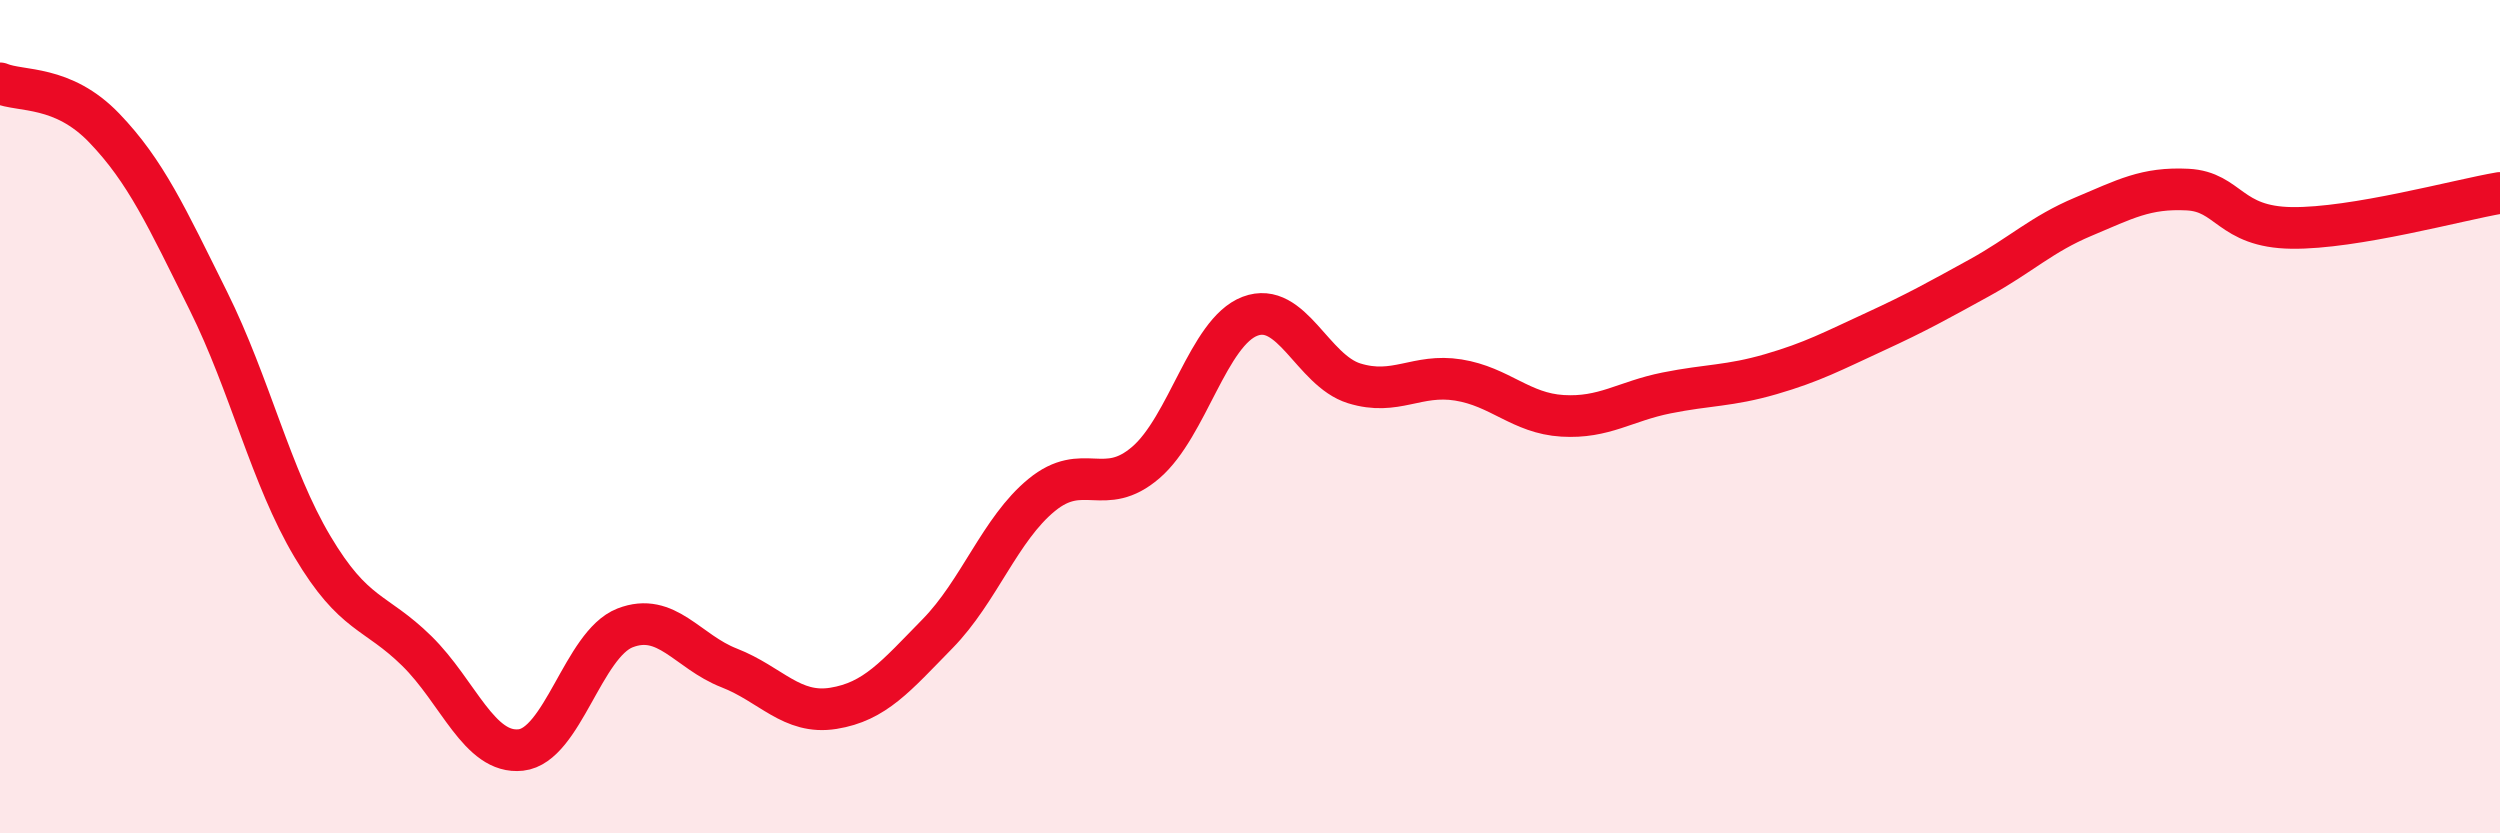
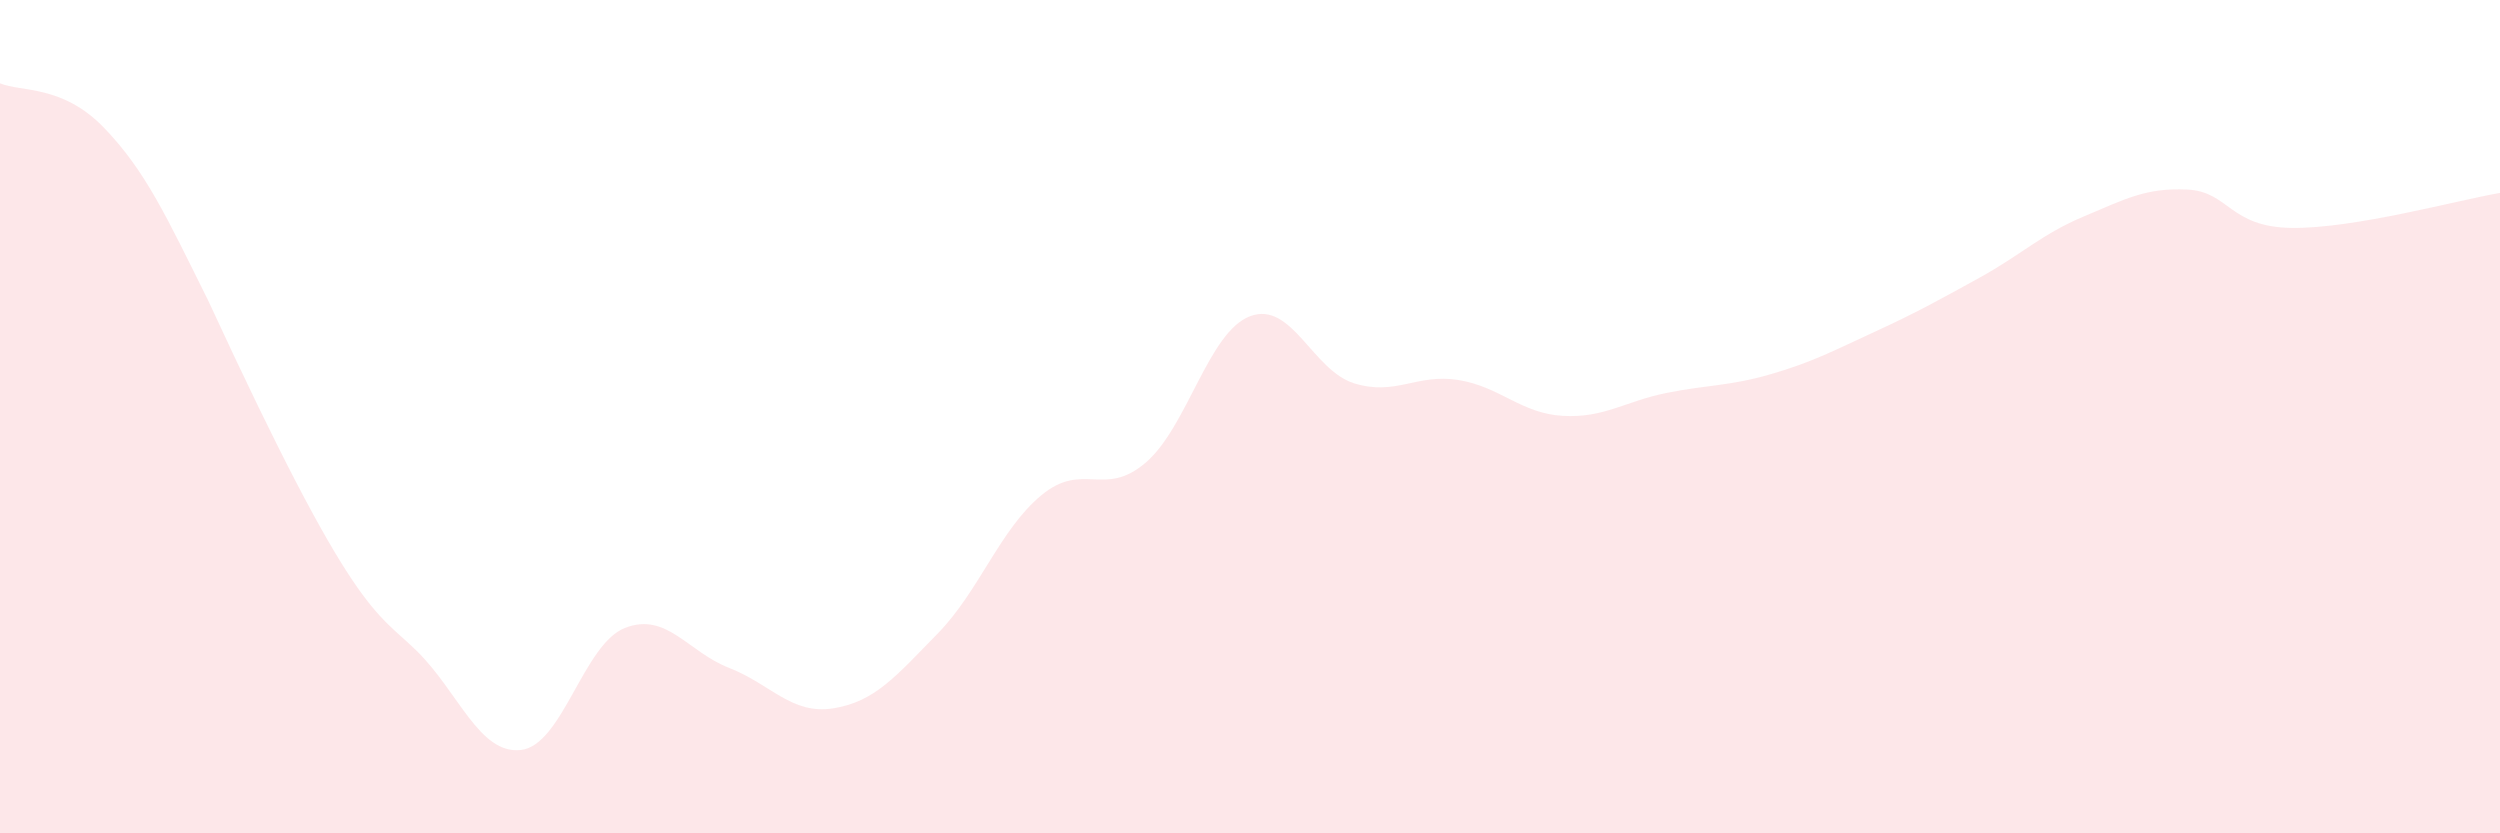
<svg xmlns="http://www.w3.org/2000/svg" width="60" height="20" viewBox="0 0 60 20">
-   <path d="M 0,2 C 0.5,2.21 1.5,2.03 2.5,3.07 C 3.5,4.11 4,5.21 5,7.22 C 6,9.23 6.5,11.44 7.5,13.12 C 8.5,14.8 9,14.64 10,15.62 C 11,16.6 11.5,18.11 12.5,18 C 13.5,17.89 14,15.46 15,15.07 C 16,14.68 16.5,15.64 17.5,16.03 C 18.5,16.42 19,17.16 20,17 C 21,16.84 21.5,16.23 22.5,15.21 C 23.5,14.19 24,12.7 25,11.88 C 26,11.06 26.5,11.96 27.5,11.1 C 28.5,10.24 29,7.97 30,7.59 C 31,7.21 31.5,8.89 32.5,9.2 C 33.5,9.51 34,8.96 35,9.12 C 36,9.28 36.5,9.92 37.5,9.98 C 38.5,10.04 39,9.63 40,9.43 C 41,9.23 41.5,9.27 42.5,8.98 C 43.5,8.69 44,8.42 45,7.96 C 46,7.5 46.5,7.22 47.5,6.67 C 48.5,6.12 49,5.62 50,5.2 C 51,4.78 51.5,4.5 52.5,4.55 C 53.5,4.6 53.5,5.45 55,5.47 C 56.5,5.49 59,4.8 60,4.63L60 20L0 20Z" fill="#EB0A25" opacity="0.1" stroke-linecap="round" stroke-linejoin="round" />
-   <path d="M 0,2 C 0.5,2.21 1.5,2.03 2.5,3.07 C 3.5,4.11 4,5.21 5,7.22 C 6,9.23 6.5,11.44 7.5,13.12 C 8.5,14.8 9,14.64 10,15.62 C 11,16.6 11.5,18.11 12.5,18 C 13.5,17.89 14,15.46 15,15.07 C 16,14.68 16.5,15.64 17.5,16.03 C 18.5,16.42 19,17.16 20,17 C 21,16.84 21.5,16.23 22.5,15.21 C 23.5,14.19 24,12.7 25,11.88 C 26,11.06 26.5,11.96 27.5,11.1 C 28.5,10.24 29,7.97 30,7.59 C 31,7.21 31.5,8.89 32.5,9.2 C 33.5,9.51 34,8.96 35,9.12 C 36,9.28 36.5,9.92 37.5,9.98 C 38.5,10.04 39,9.63 40,9.43 C 41,9.23 41.5,9.27 42.5,8.98 C 43.5,8.69 44,8.42 45,7.96 C 46,7.5 46.5,7.22 47.5,6.67 C 48.5,6.12 49,5.62 50,5.2 C 51,4.78 51.5,4.5 52.5,4.55 C 53.5,4.6 53.5,5.45 55,5.47 C 56.5,5.49 59,4.8 60,4.63" stroke="#EB0A25" stroke-width="1" fill="none" stroke-linecap="round" stroke-linejoin="round" />
+   <path d="M 0,2 C 0.5,2.21 1.5,2.03 2.5,3.07 C 3.5,4.11 4,5.21 5,7.22 C 8.5,14.8 9,14.64 10,15.62 C 11,16.6 11.5,18.11 12.5,18 C 13.5,17.89 14,15.46 15,15.07 C 16,14.68 16.5,15.64 17.5,16.03 C 18.5,16.42 19,17.16 20,17 C 21,16.84 21.5,16.23 22.5,15.21 C 23.5,14.19 24,12.7 25,11.88 C 26,11.06 26.5,11.96 27.5,11.1 C 28.5,10.24 29,7.97 30,7.59 C 31,7.21 31.5,8.89 32.5,9.2 C 33.5,9.51 34,8.96 35,9.12 C 36,9.28 36.5,9.92 37.5,9.98 C 38.5,10.04 39,9.63 40,9.43 C 41,9.23 41.5,9.27 42.5,8.98 C 43.5,8.69 44,8.42 45,7.96 C 46,7.5 46.5,7.22 47.5,6.67 C 48.5,6.12 49,5.62 50,5.2 C 51,4.78 51.5,4.5 52.5,4.55 C 53.5,4.6 53.5,5.45 55,5.47 C 56.5,5.49 59,4.8 60,4.63L60 20L0 20Z" fill="#EB0A25" opacity="0.1" stroke-linecap="round" stroke-linejoin="round" />
</svg>